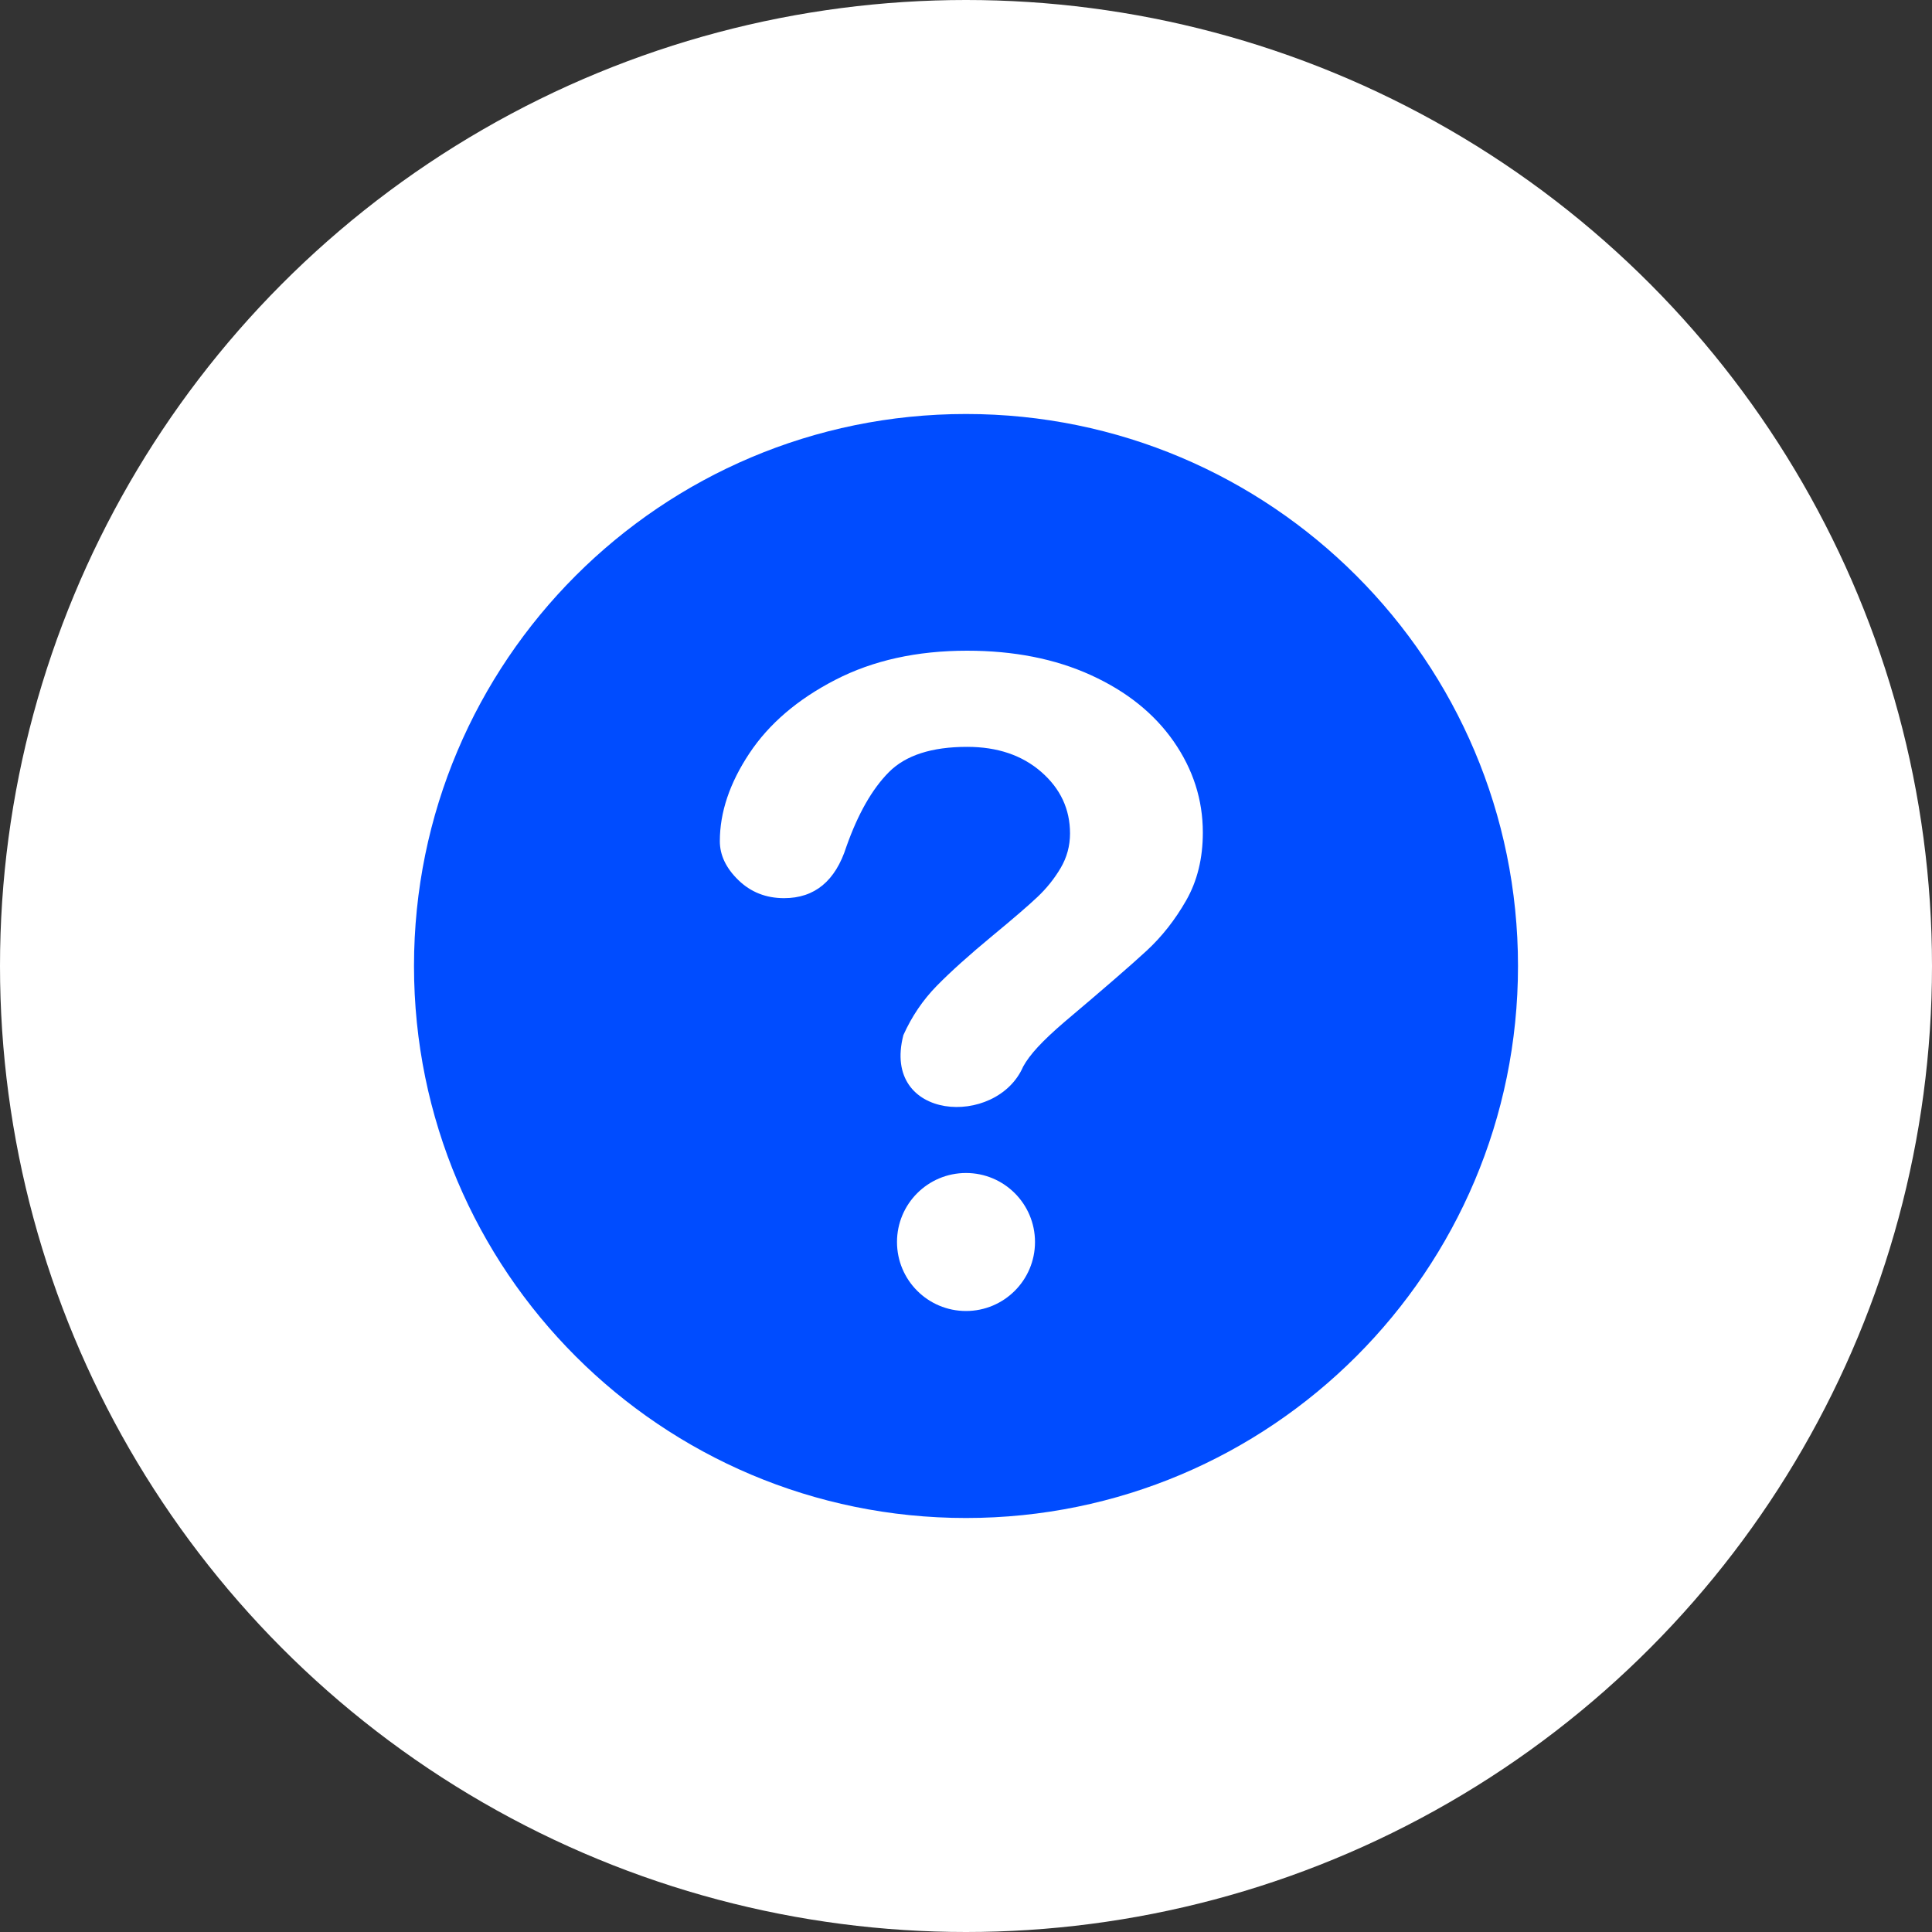
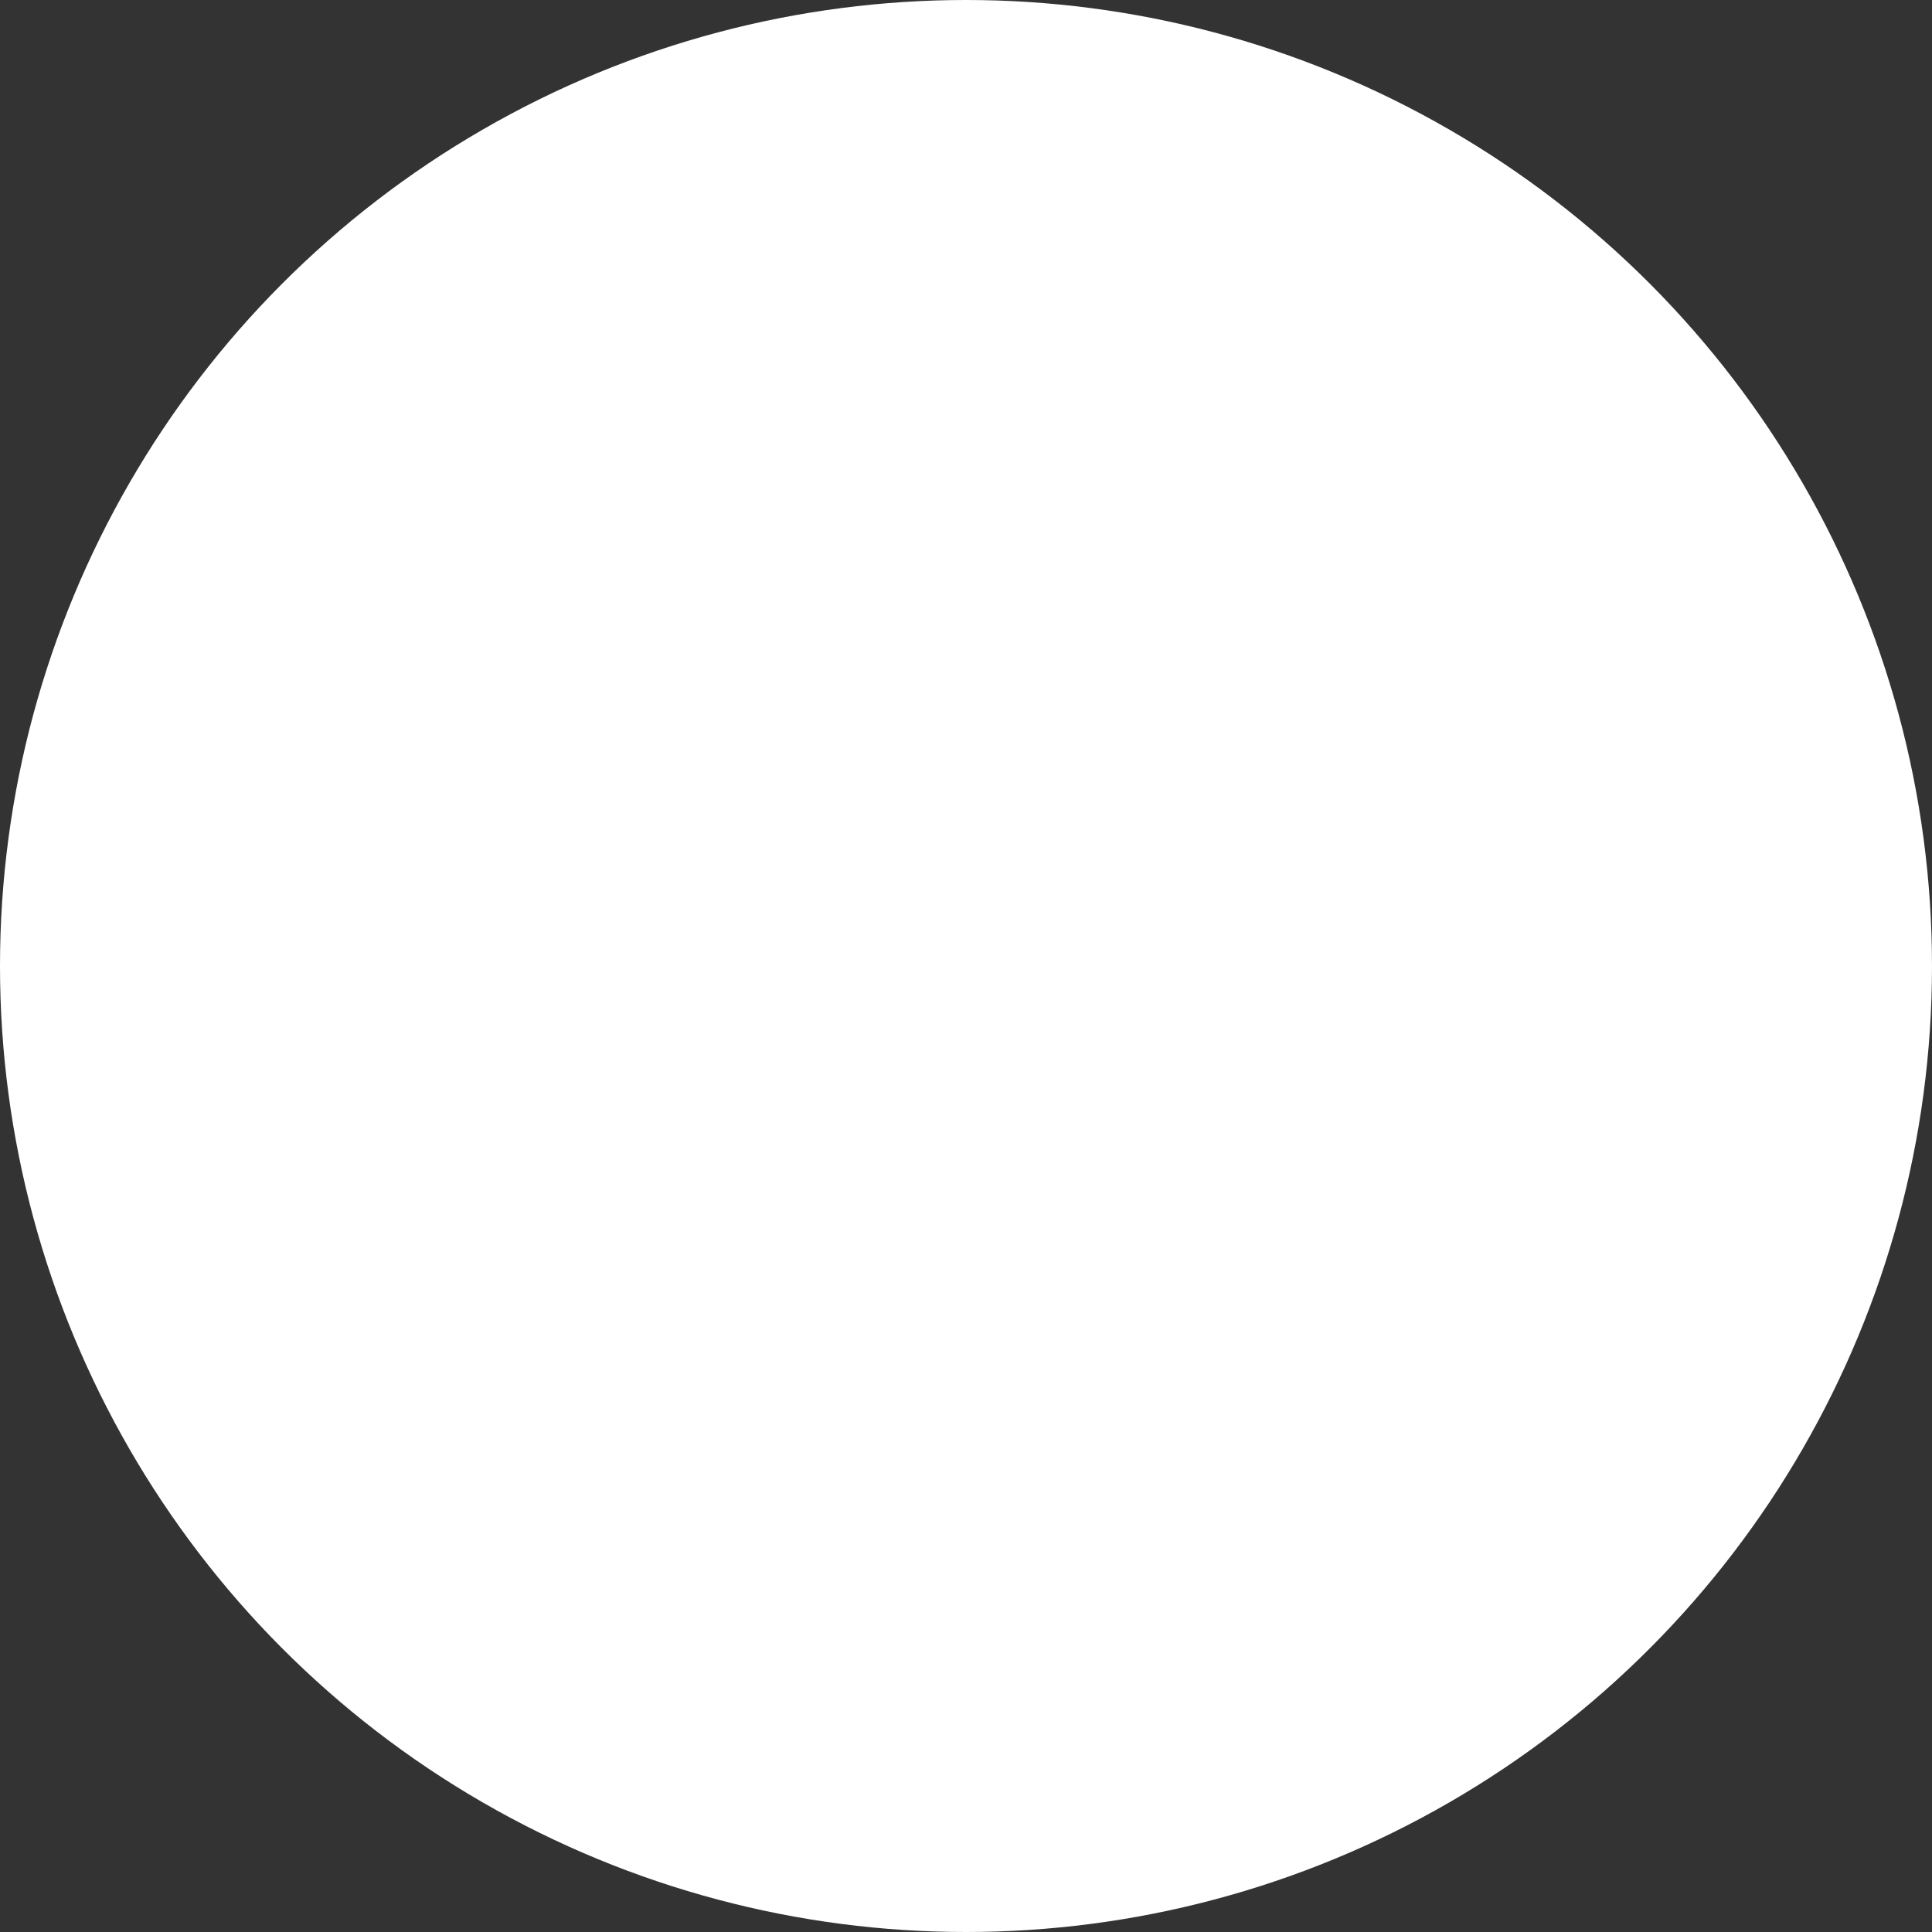
<svg xmlns="http://www.w3.org/2000/svg" width="70" height="70" viewBox="0 0 70 70" fill="none">
  <rect x="0" y="0" width="70" height="70" fill="#333333" stroke="none" />
  <circle cx="35" cy="35" r="35" fill="white" />
-   <path fill-rule="evenodd" clip-rule="evenodd" d="M35 55C23.954 55 15 46.046 15 35C15 23.954 23.954 15 35 15C46.046 15 55 23.954 55 35C55 46.046 46.046 55 35 55ZM26.081 30.478C26.081 29.432 26.437 28.373 27.149 27.299C27.86 26.226 28.899 25.337 30.264 24.633C31.629 23.928 33.221 23.576 35.041 23.576C36.733 23.576 38.226 23.87 39.521 24.459C40.816 25.048 41.817 25.849 42.523 26.862C43.228 27.875 43.581 28.975 43.581 30.164C43.581 31.1 43.38 31.92 42.977 32.625C42.575 33.329 42.097 33.937 41.542 34.449C40.988 34.961 39.994 35.823 38.559 37.034C38.162 37.375 37.844 37.675 37.605 37.933C37.366 38.192 37.188 38.429 37.071 38.644C36.107 40.867 31.925 40.616 32.731 37.504C33.035 36.827 33.437 36.233 33.939 35.721C34.44 35.209 35.117 34.601 35.969 33.896C36.715 33.28 37.255 32.815 37.587 32.501C37.92 32.187 38.2 31.837 38.428 31.452C38.655 31.067 38.769 30.649 38.769 30.197C38.769 29.317 38.422 28.574 37.727 27.968C37.033 27.363 36.138 27.06 35.041 27.06C33.758 27.06 32.813 27.365 32.206 27.976C31.599 28.587 31.086 29.487 30.666 30.676C30.27 31.92 29.517 32.542 28.409 32.542C27.755 32.542 27.204 32.325 26.755 31.89C26.306 31.455 26.081 30.984 26.081 30.478ZM35 47.5C33.619 47.5 32.5 46.381 32.5 45C32.5 43.619 33.619 42.5 35 42.5C36.381 42.5 37.5 43.619 37.5 45C37.5 46.381 36.381 47.5 35 47.5Z" fill="#004CFF" />
</svg>